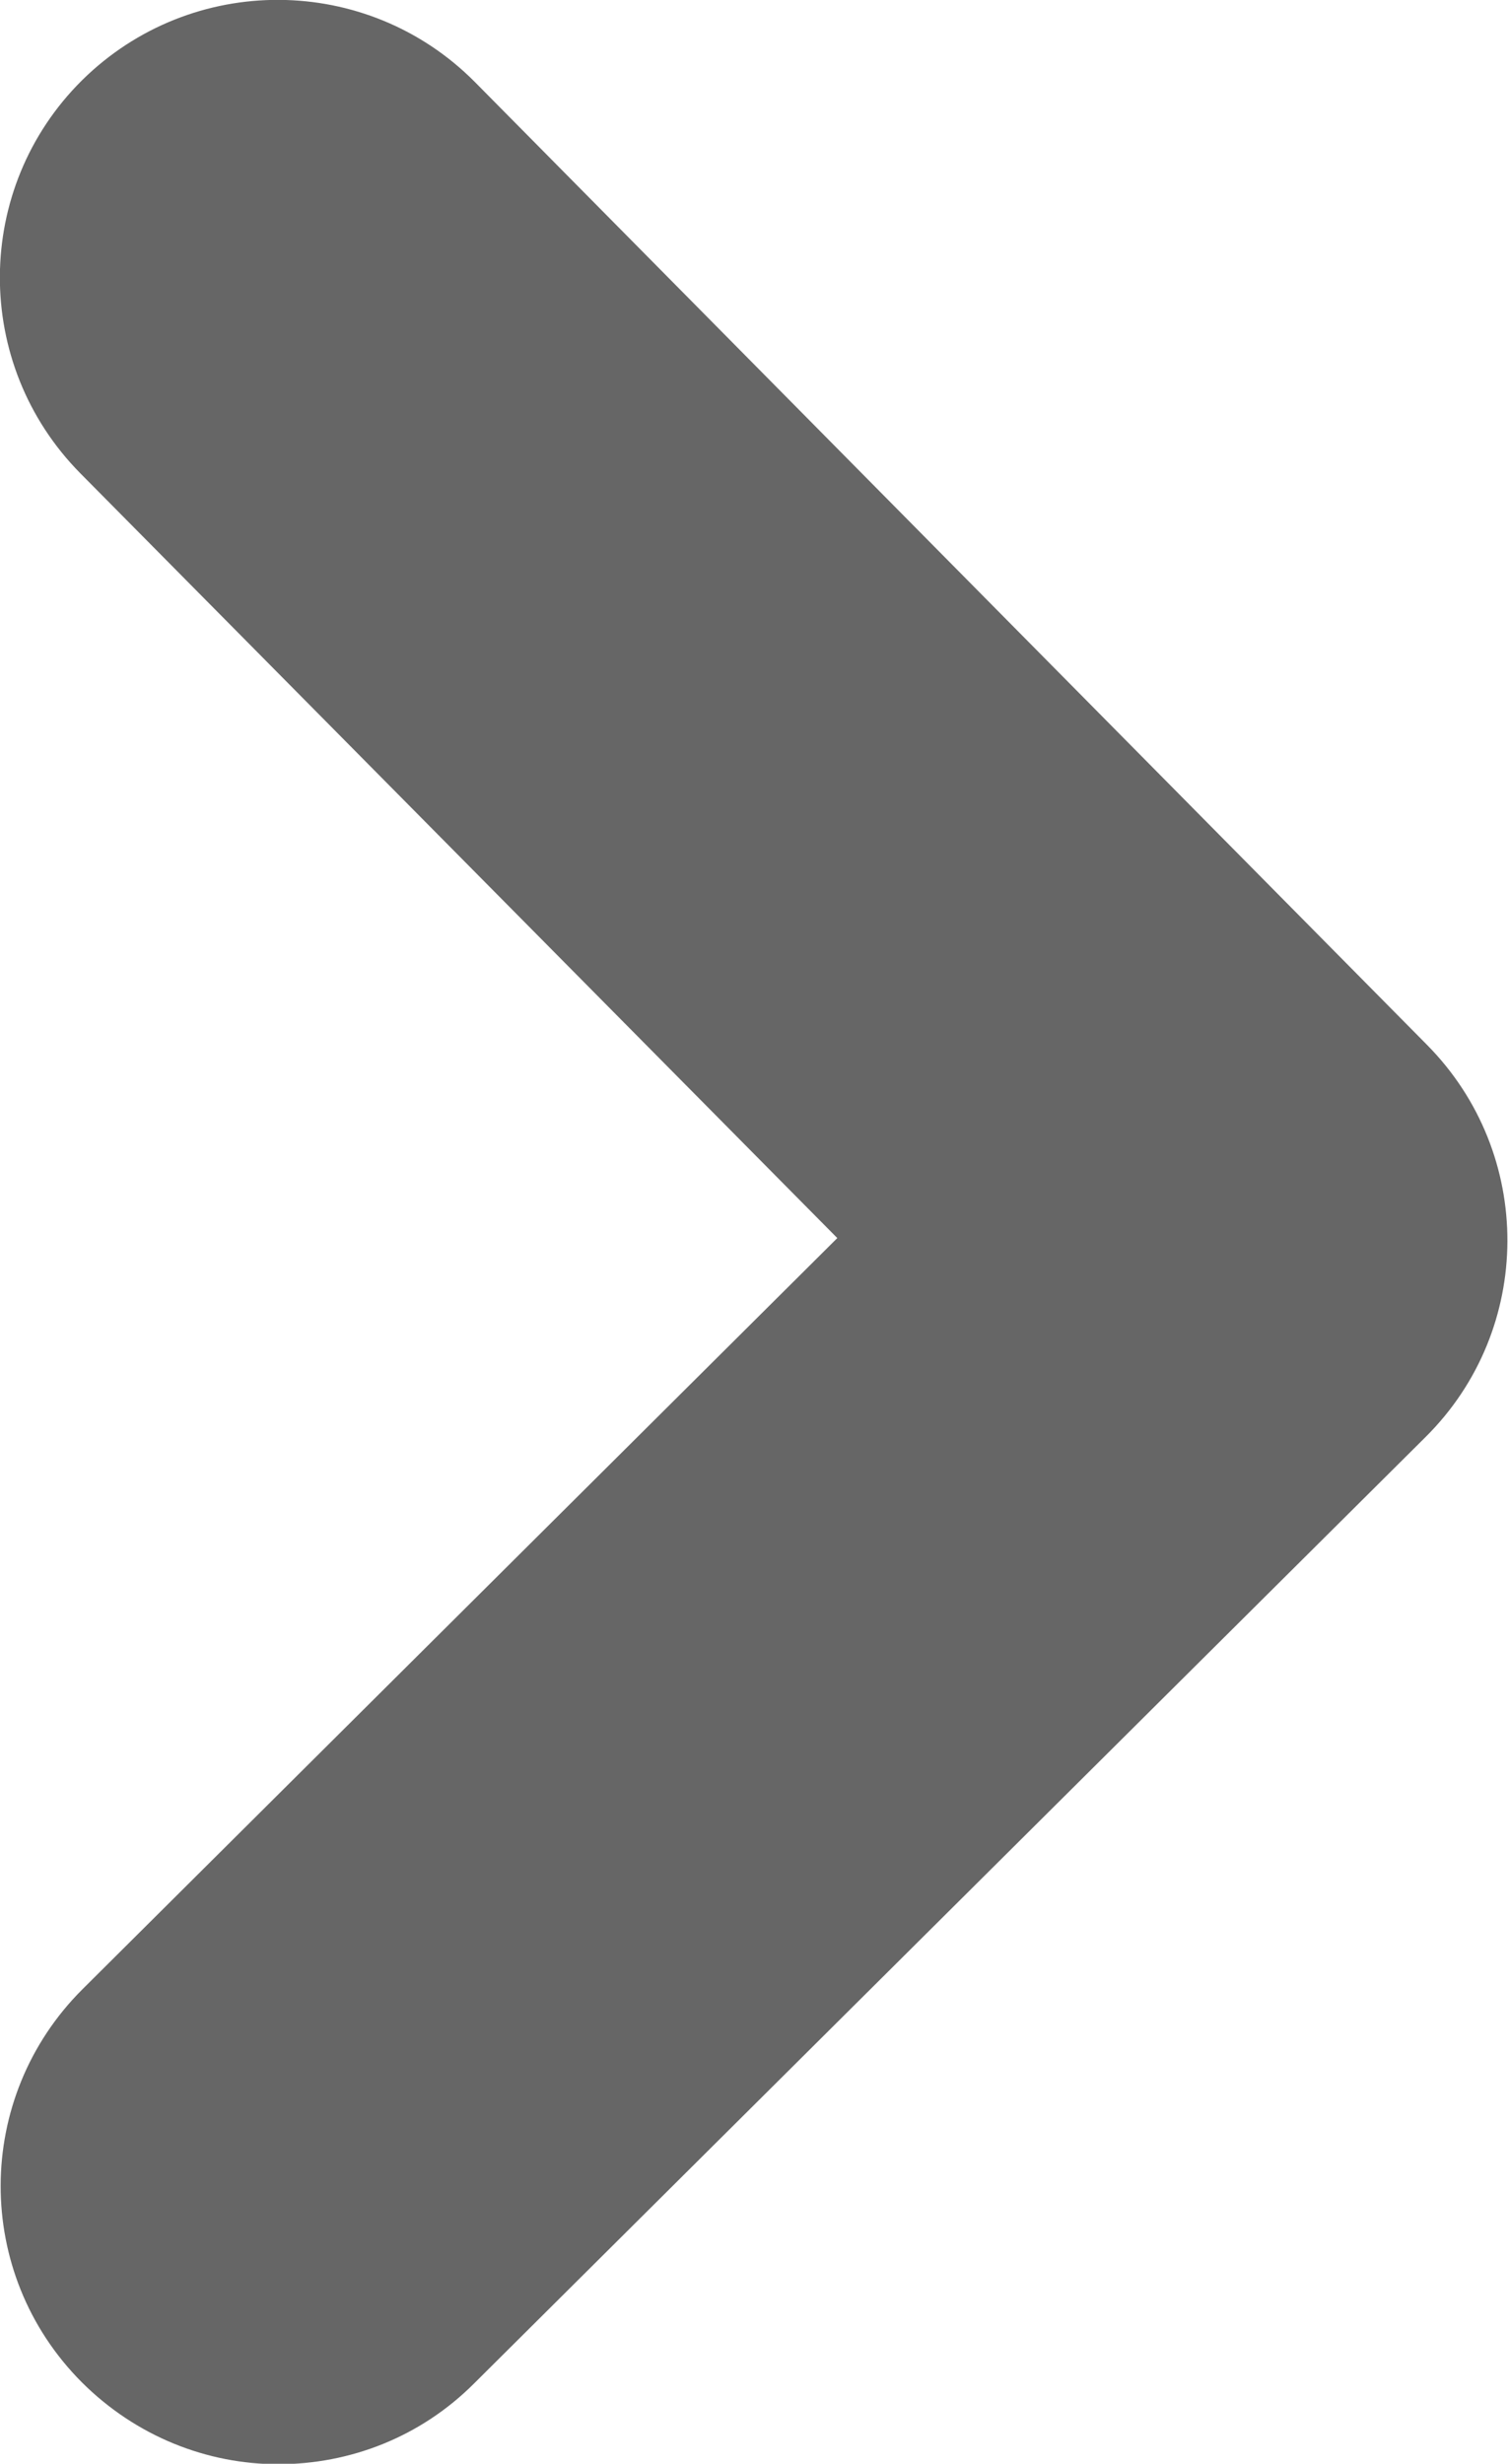
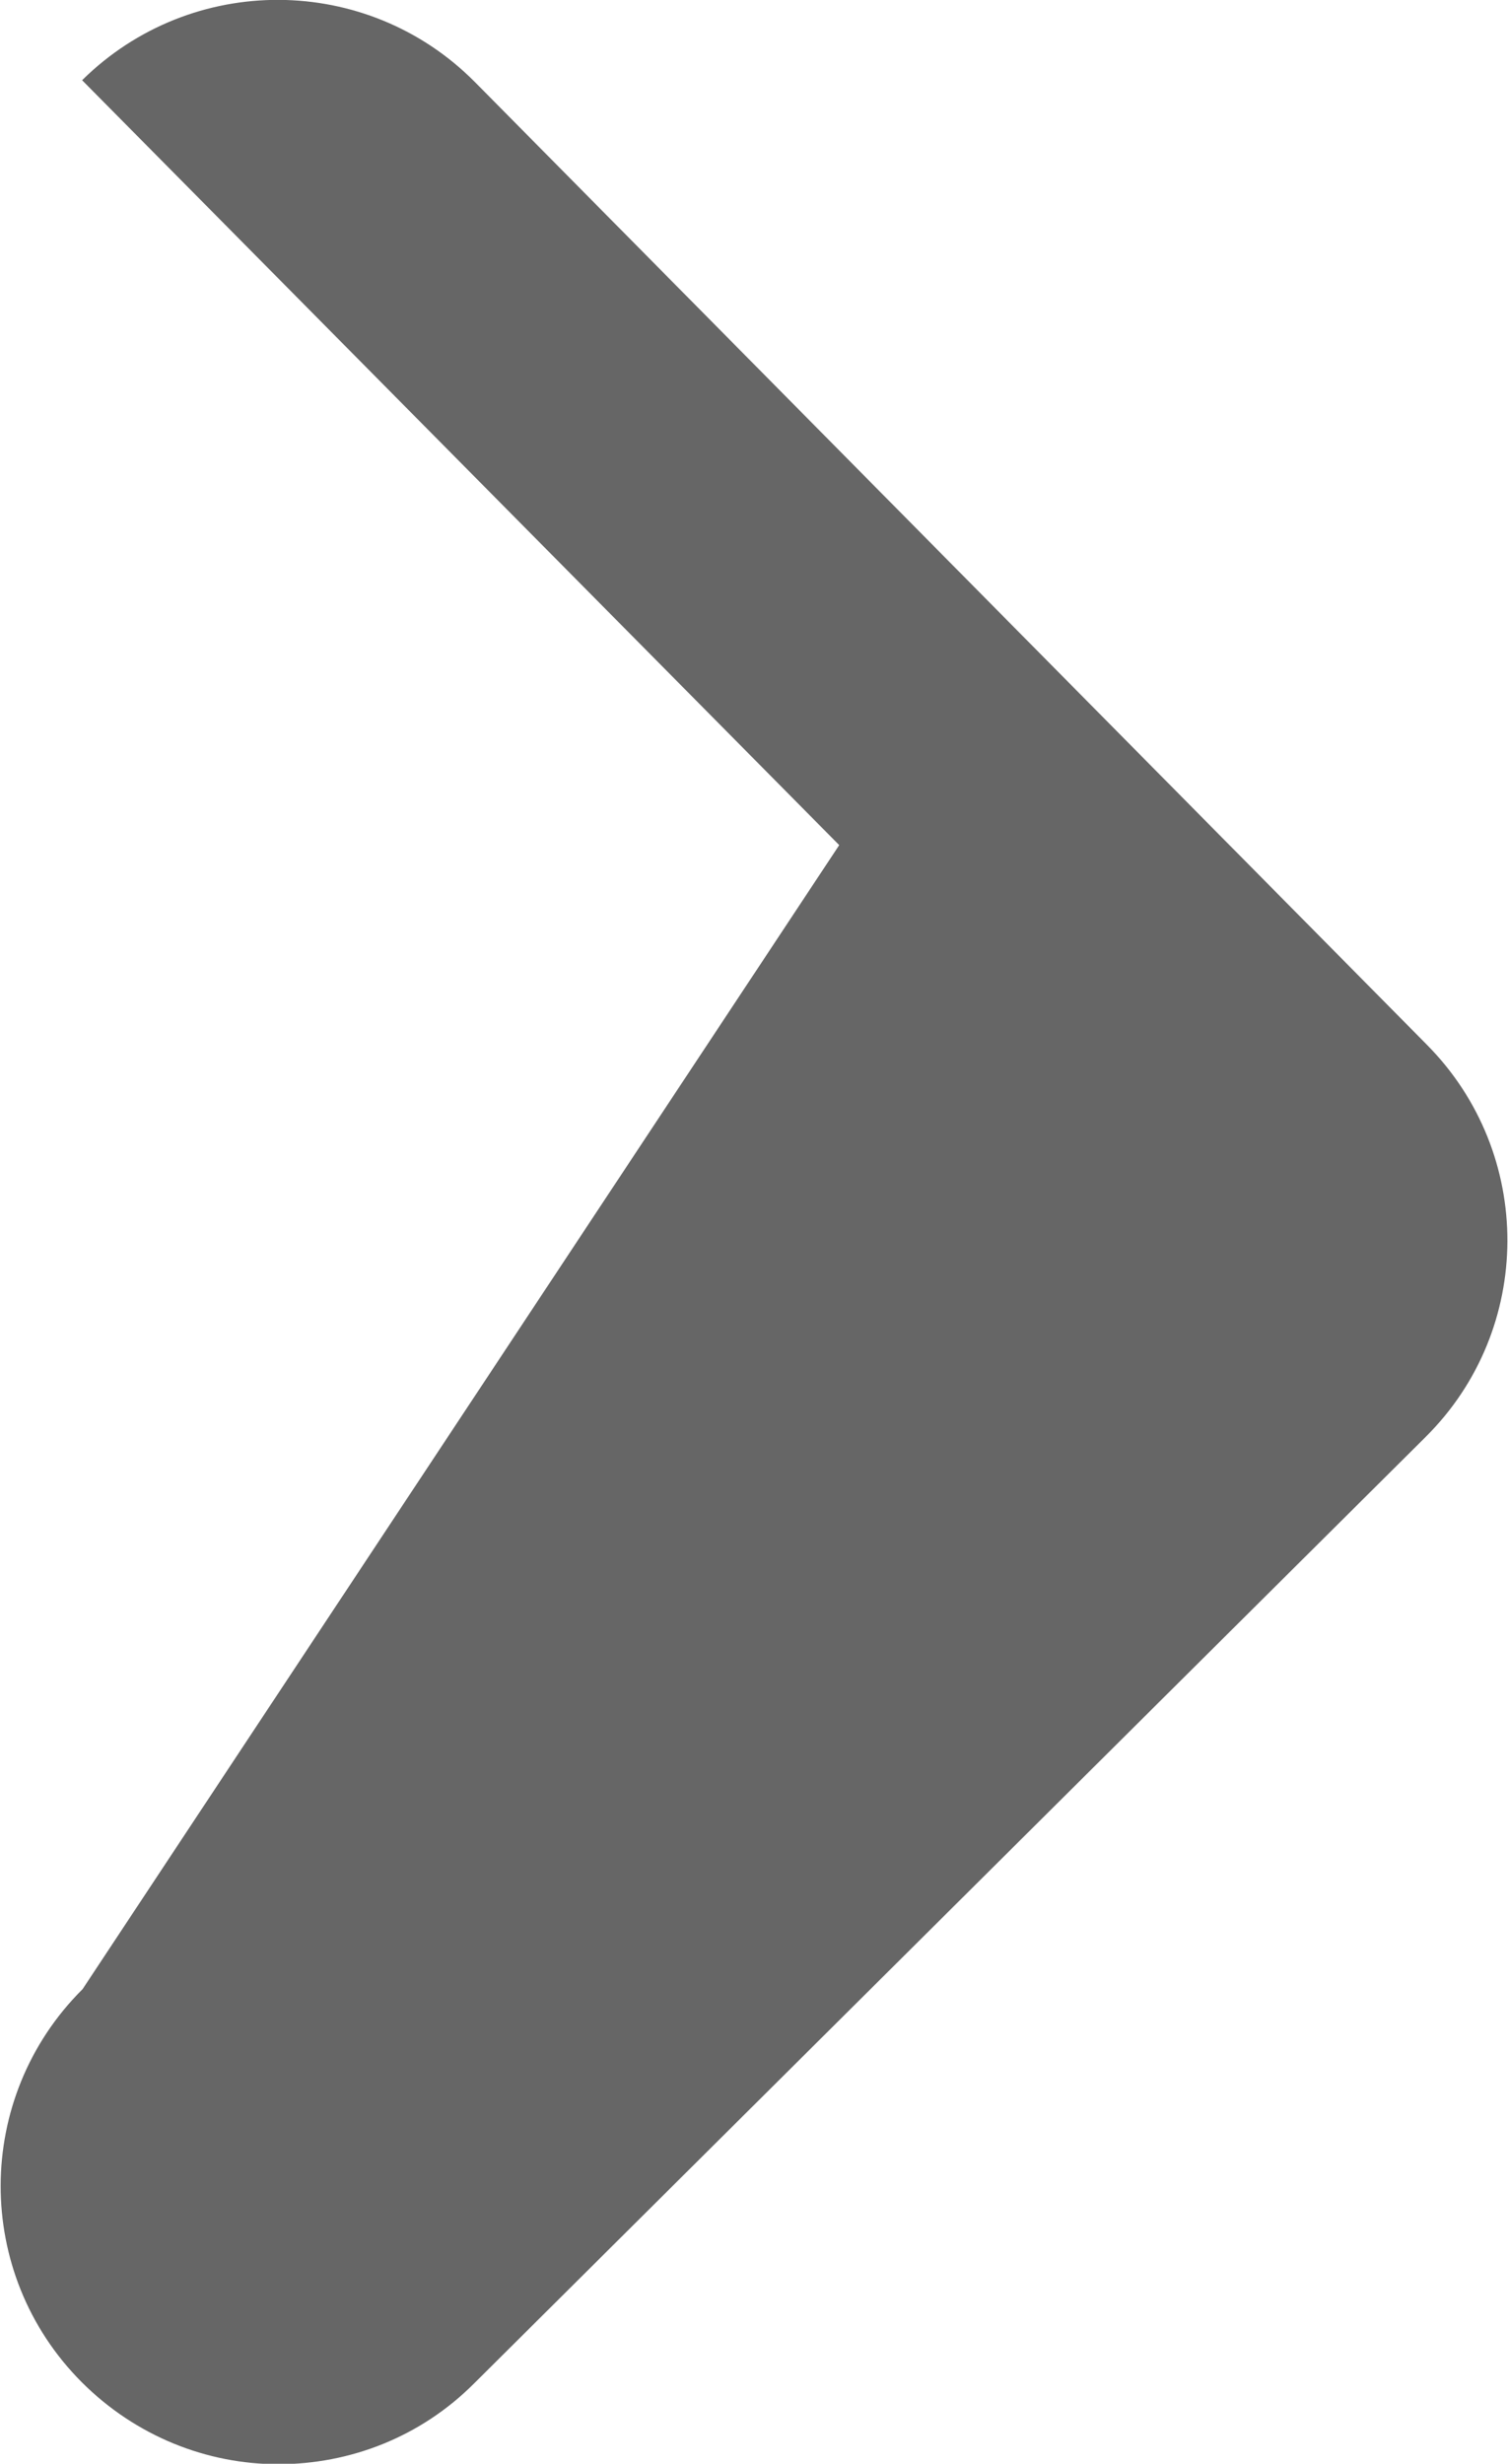
<svg xmlns="http://www.w3.org/2000/svg" id="_レイヤー_1" data-name="レイヤー 1" viewBox="0 0 31.59 51.6">
  <defs>
    <style>
      .cls-1 {
        fill: #666;
      }
    </style>
  </defs>
-   <path class="cls-1" d="m9.95,1.72C7.69-.56,4.01-.58,1.72,1.68c-2.28,2.26-2.3,5.94-.04,8.23l15.86,16.02L1.73,41.66c-2.28,2.27-2.29,5.95-.02,8.23,1.14,1.14,2.63,1.72,4.12,1.72s2.97-.56,4.1-1.69l19.93-19.82c2.28-2.26,2.29-5.94.03-8.22L9.95,1.72Z" />
+   <path class="cls-1" d="m9.95,1.72C7.69-.56,4.01-.58,1.72,1.68l15.86,16.02L1.73,41.66c-2.28,2.27-2.29,5.95-.02,8.23,1.14,1.14,2.63,1.72,4.12,1.72s2.97-.56,4.1-1.69l19.93-19.82c2.28-2.26,2.29-5.94.03-8.22L9.95,1.72Z" />
</svg>